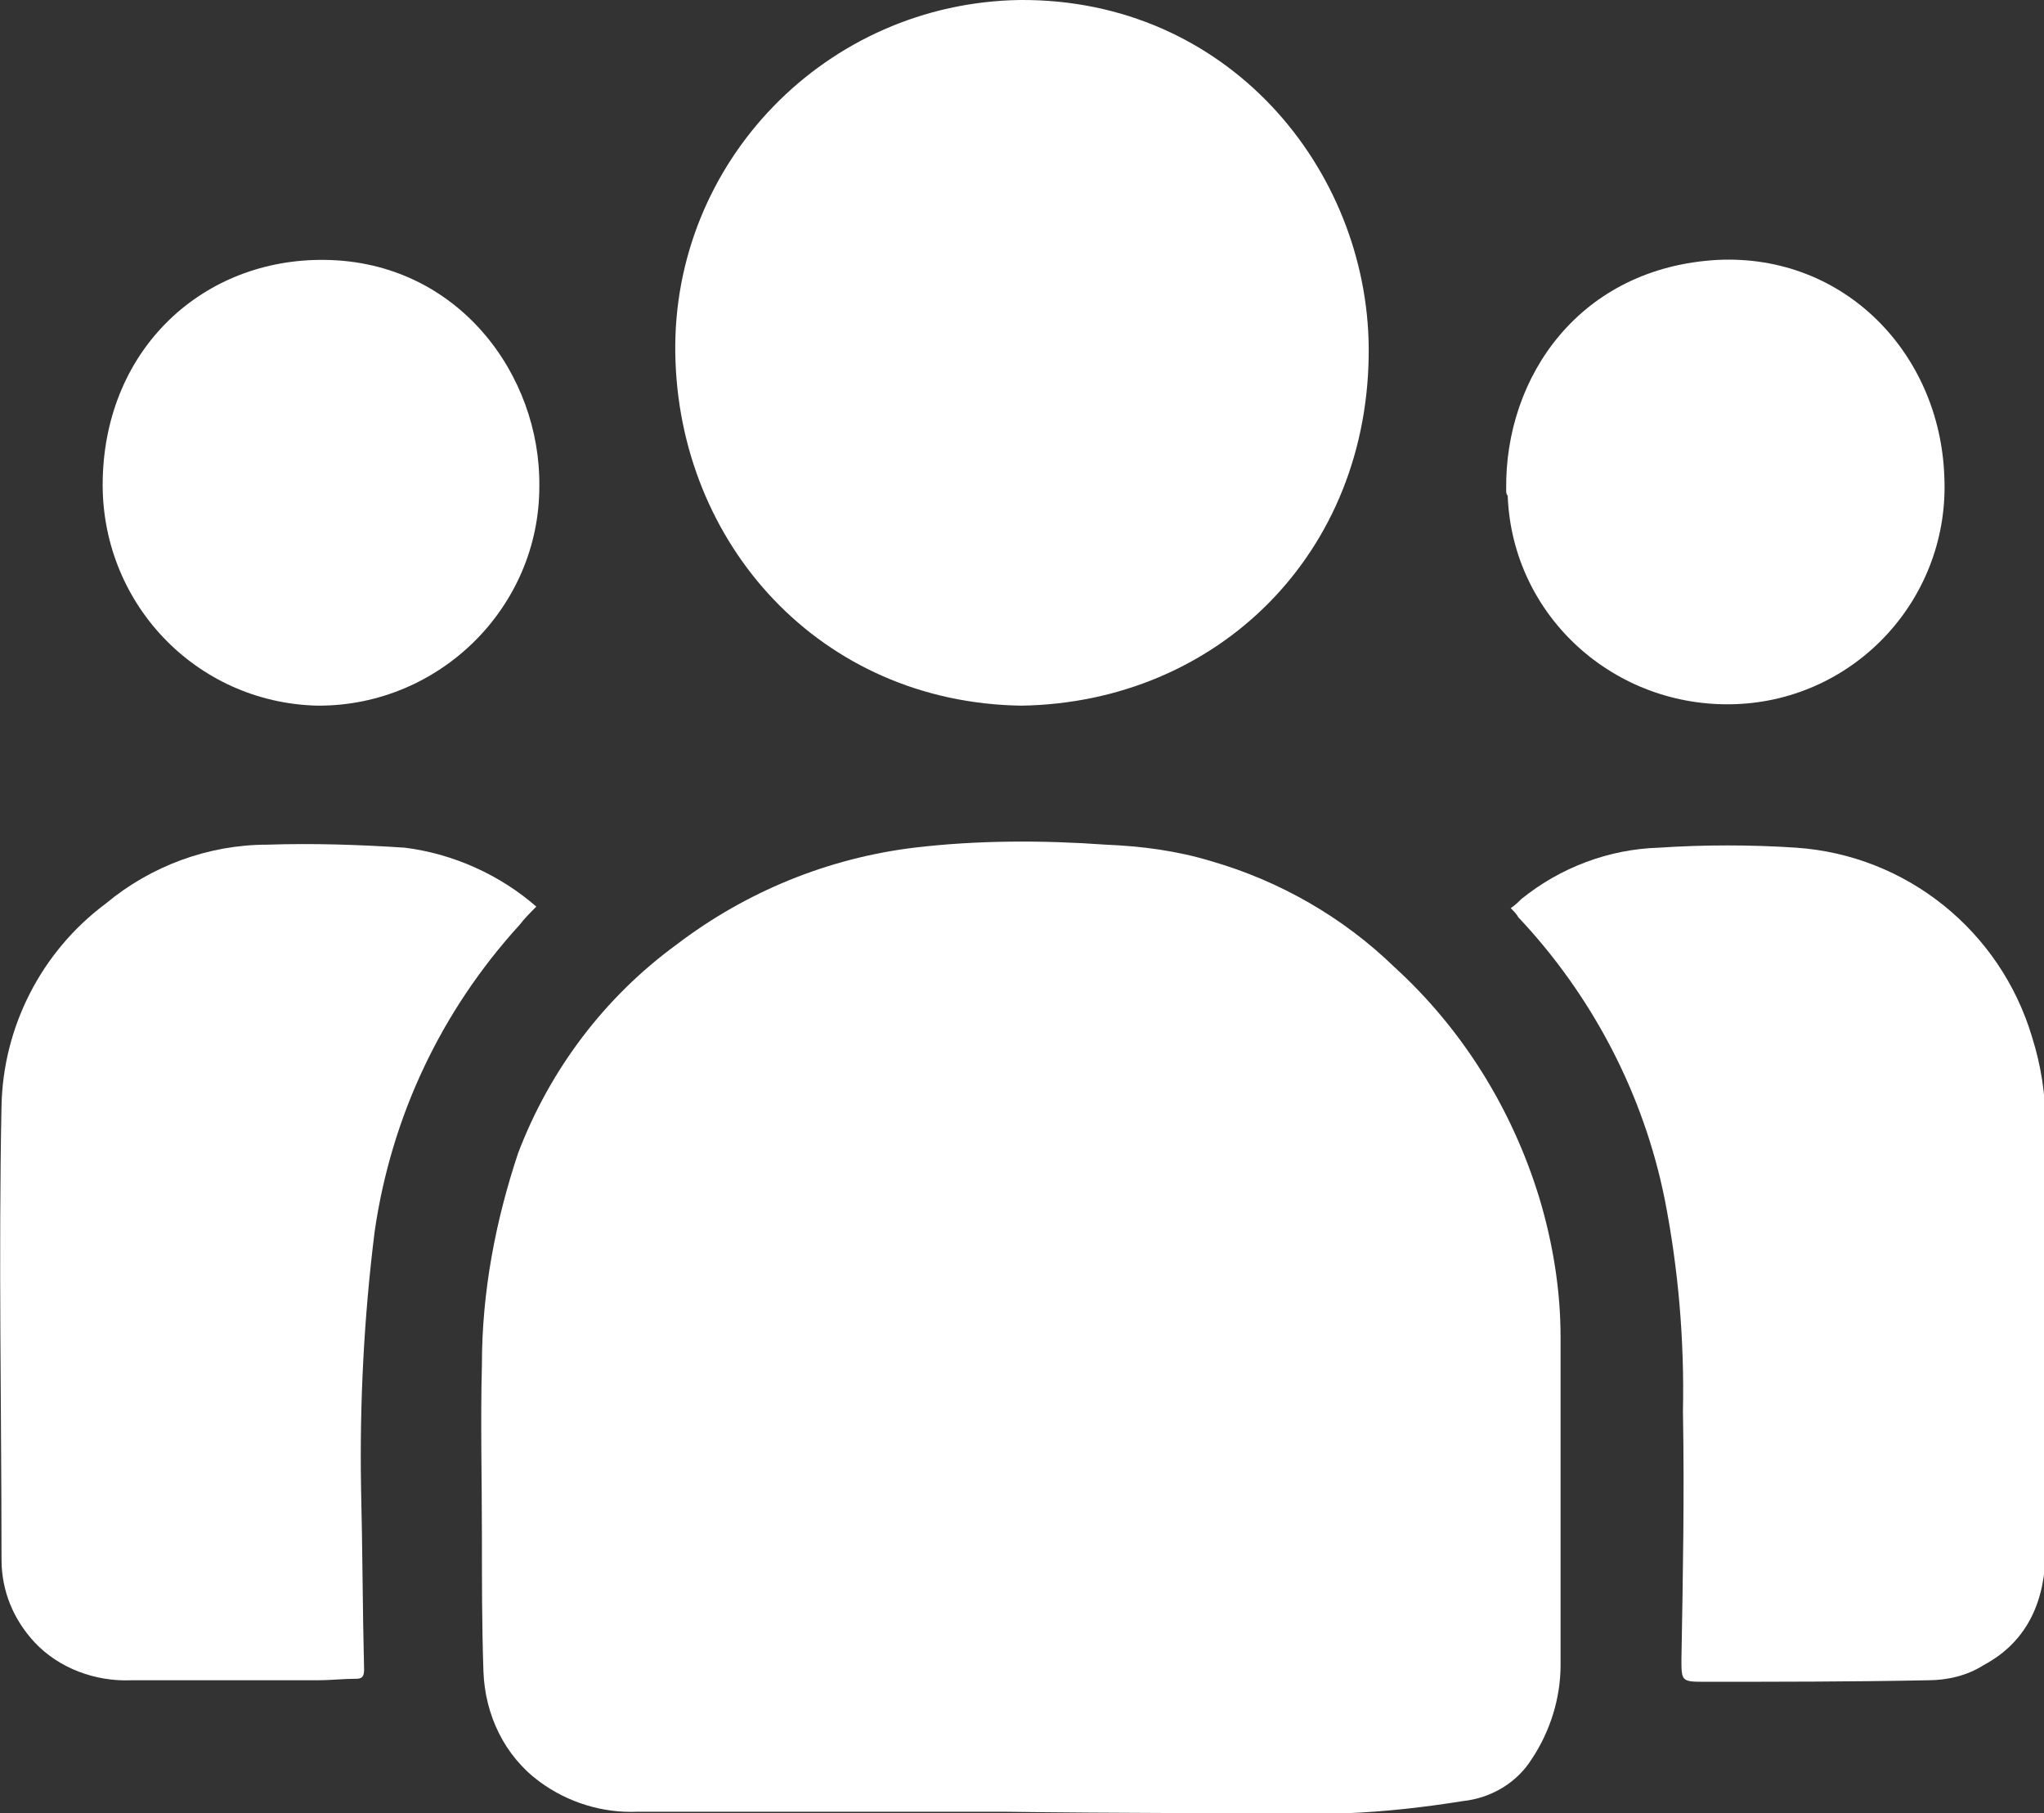
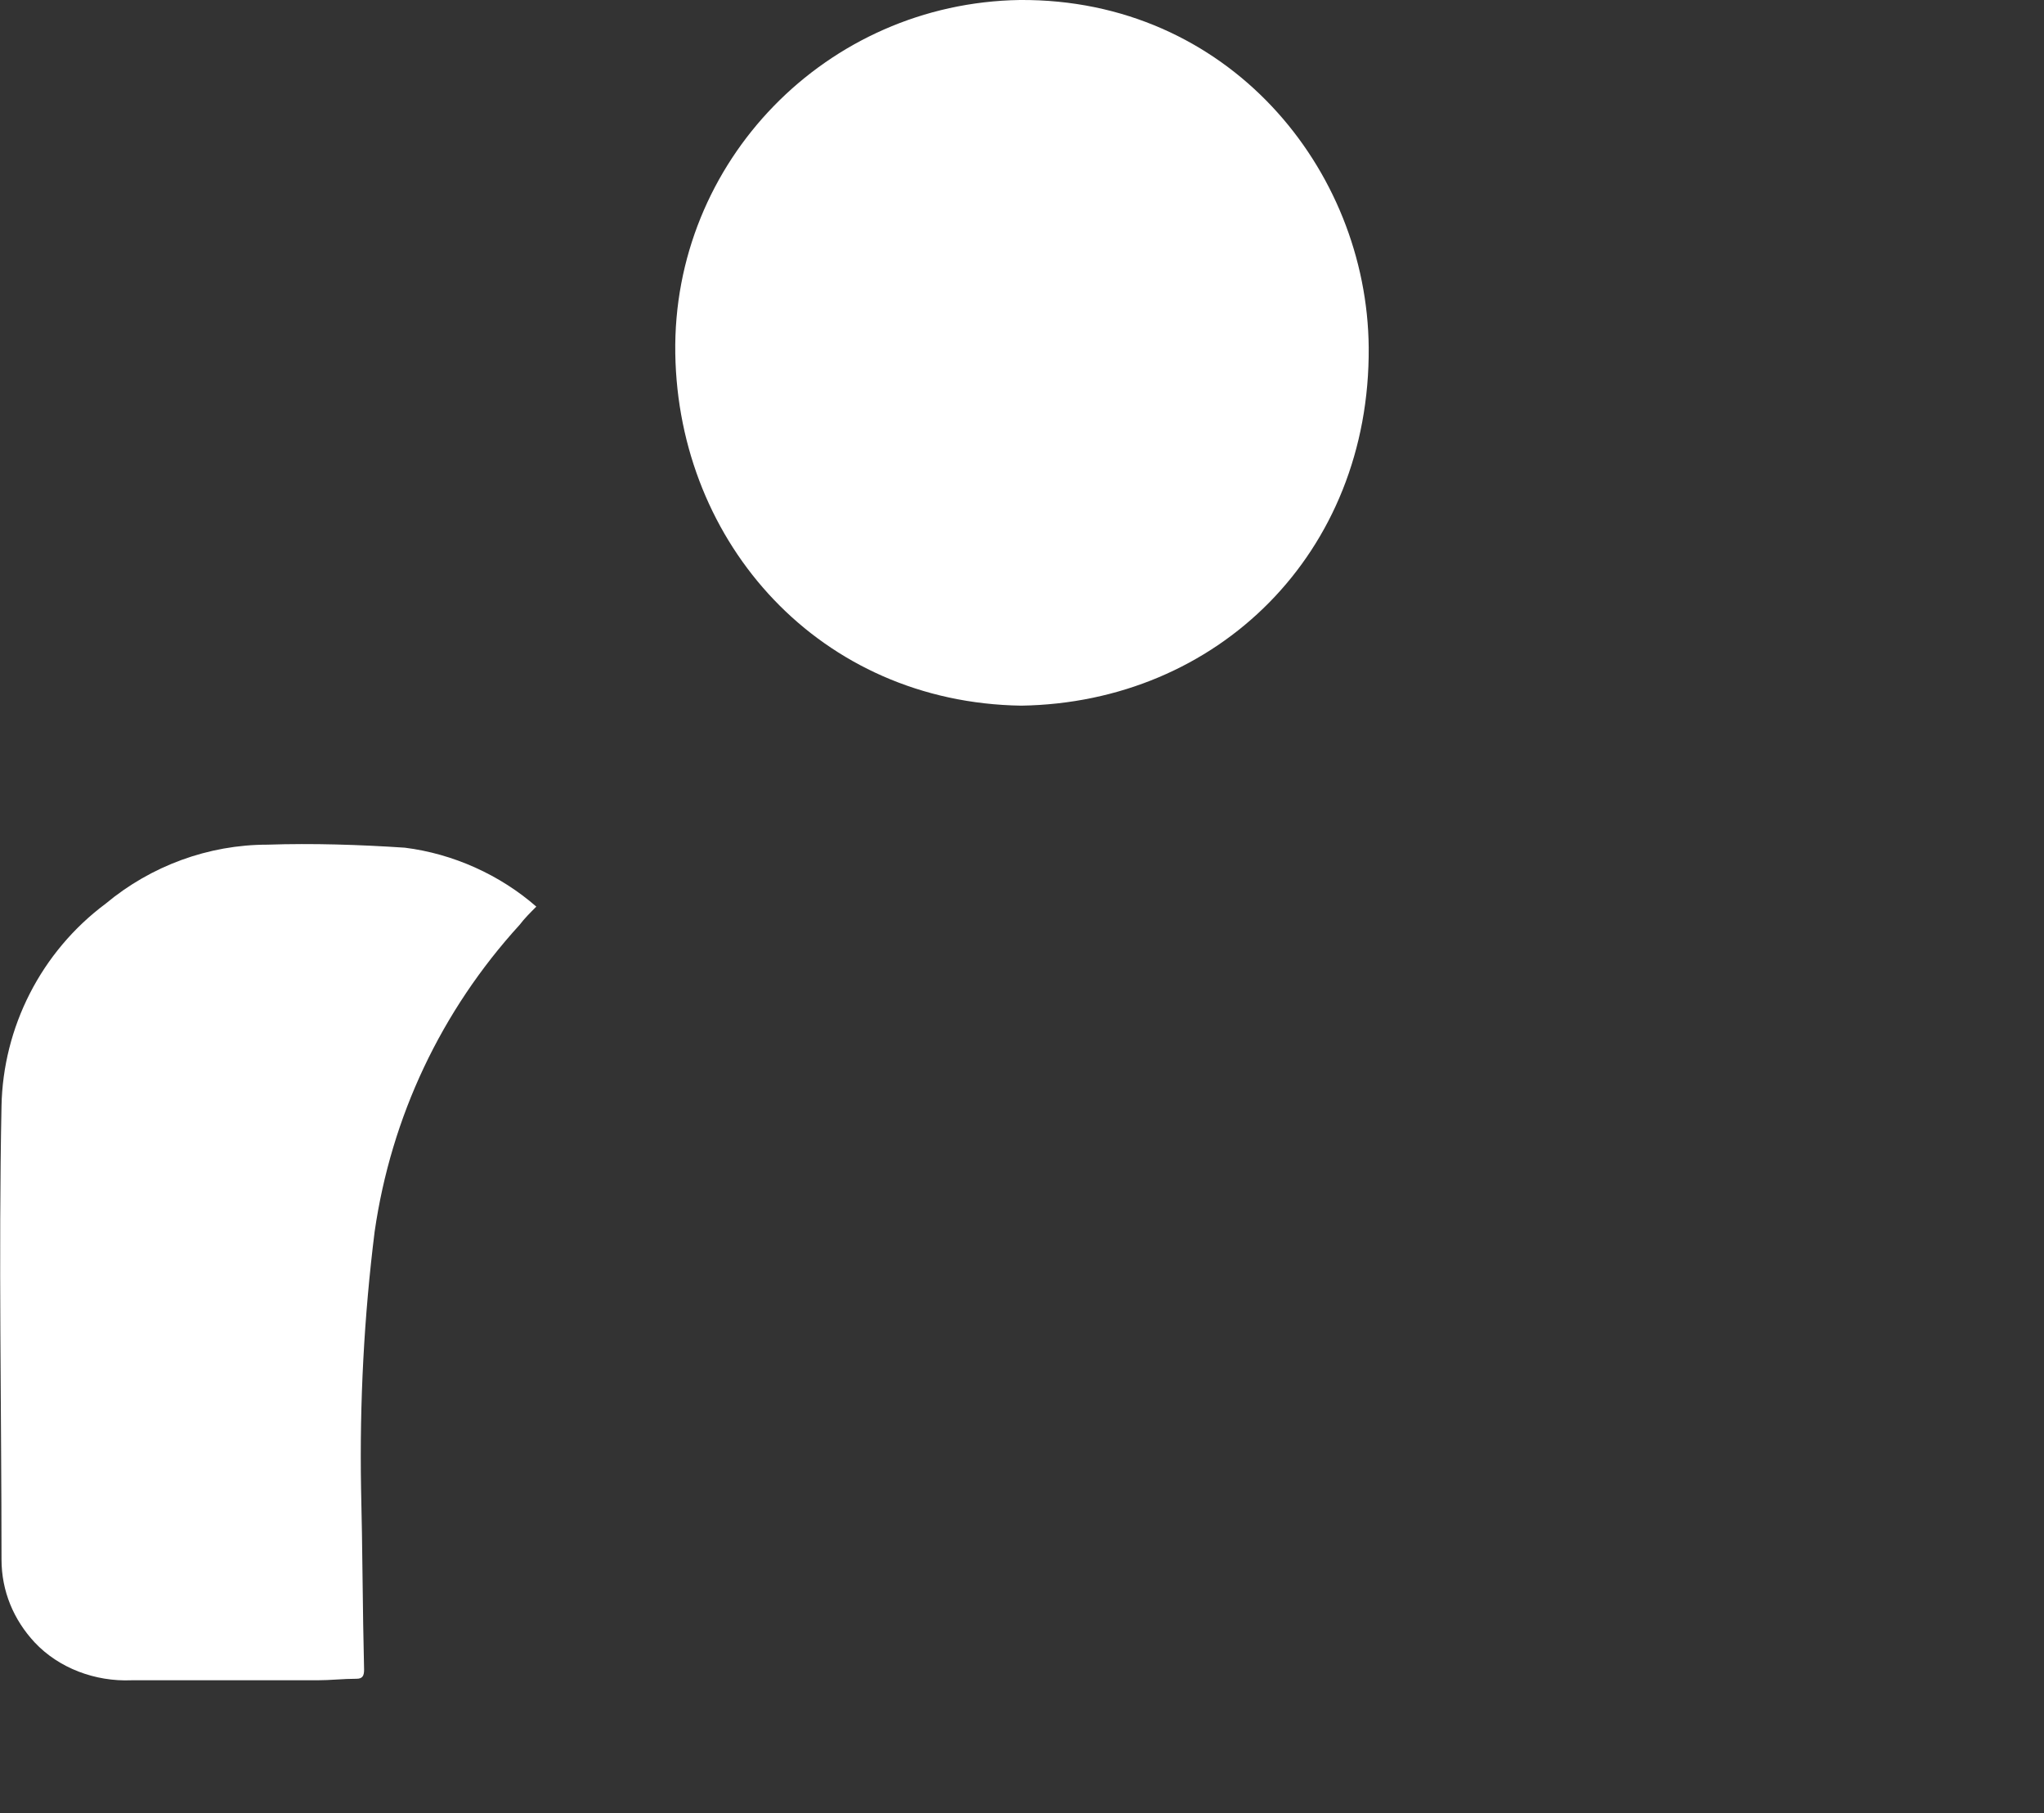
<svg xmlns="http://www.w3.org/2000/svg" xmlns:xlink="http://www.w3.org/1999/xlink" version="1.1" id="Group_22" x="0px" y="0px" viewBox="0 0 135.3 120" style="enable-background:new 0 0 135.3 120;" xml:space="preserve">
  <rect x="0" y="0" width="135.3" height="120" fill="#333333" stroke="none" />
  <style type="text/css">
	.st0{clip-path:url(#SVGID_00000050649283270919310090000018093326646805231550_);}
	.st1{fill:#FFFFFF;}
</style>
  <g>
    <defs>
      <rect id="SVGID_1_" y="0" width="135.3" height="120" />
    </defs>
    <clipPath id="SVGID_00000009566003233812785550000003767479965423181750_">
      <use xlink:href="#SVGID_1_" style="overflow:visible;" />
    </clipPath>
    <g id="Group_21" transform="translate(0 0)" style="clip-path:url(#SVGID_00000009566003233812785550000003767479965423181750_);">
-       <path id="Path_66" class="st1" d="M66.4,119.9c-8.1,0-16.1,0-24.2,0c-2.3,0.1-4.6-0.6-6.5-2c-2.3-1.7-3.6-4.4-3.7-7.3    c-0.1-3-0.1-5.9-0.1-8.9c0-3.8-0.1-7.6,0-11.4c0-4.8,0.9-9.5,2.4-14c2.1-5.5,5.7-10.3,10.5-13.8c4.6-3.5,10-5.7,15.7-6.4    c4.2-0.5,8.5-0.5,12.7-0.2c2.4,0.1,4.7,0.4,7,1.1c4.5,1.3,8.7,3.7,12.1,7c4.5,4.1,7.8,9.4,9.6,15.3c0.9,3,1.4,6.1,1.4,9.2    c0,7.2,0,14.5,0,21.7c0,2.2-0.7,4.4-1.9,6.2c-1,1.6-2.7,2.6-4.6,2.8c-2.5,0.4-5.1,0.7-7.7,0.8C81.6,120,74,120,66.4,119.9    L66.4,119.9" />
      <path id="Path_67" class="st1" d="M67.6,46.7C54.3,46.5,44.9,36,44.7,23.4C44.5,10.7,54.7,0.2,67.5,0c0,0,0,0,0,0    c13.8-0.1,23,11.2,23.1,23C90.7,36.6,80.6,46.5,67.6,46.7" />
      <path id="Path_68" class="st1" d="M35.5,60c-0.4,0.4-0.8,0.8-1.1,1.2c-5.2,5.7-8.5,12.7-9.6,20.3c-0.7,5.6-1,11.3-0.9,17    c0.1,4,0.1,8,0.2,12c0,0.4-0.1,0.6-0.5,0.6c-0.9,0-1.7,0.1-2.6,0.1c-4.1,0-8.2,0-12.3,0c-2.4,0.1-4.8-0.8-6.4-2.5    c-1.4-1.5-2.2-3.4-2.2-5.5c0-10-0.2-20,0-30C0.2,68,2.7,63,7,59.8c3-2.5,6.8-3.9,10.7-3.9c3-0.1,6.1,0,9.1,0.2    C30,56.5,33.1,57.9,35.5,60" />
-       <path id="Path_69" class="st1" d="M100,60.1c0.3-0.2,0.5-0.4,0.7-0.6c2.6-2.1,5.8-3.3,9.1-3.4c3-0.2,6.1-0.2,9.1,0    c7.3,0.5,13.5,5.5,15.6,12.5c0.6,1.9,0.9,3.8,0.9,5.8c0,9.4,0,18.8,0,28.2c0,3.2-1.1,6-4.1,7.6c-1.1,0.7-2.4,1-3.7,1    c-5,0.1-9.9,0.1-14.9,0.1c-1.4,0-1.4-0.1-1.4-1.5c0.1-5.5,0.2-10.9,0.1-16.4c0.1-4.7-0.3-9.4-1.2-14c-1.4-7-4.8-13.5-9.7-18.7    C100.4,60.5,100.2,60.3,100,60.1" />
-       <path id="Path_70" class="st1" d="M21,46.7c-8.1-0.2-14.4-6.9-14.2-15c0,0,0,0,0,0C7,23,13.5,17.1,21.5,17.2    c8.8,0.1,14.3,7.6,14.2,15c0,8-6.6,14.5-14.6,14.5C21,46.7,21,46.7,21,46.7" />
-       <path id="Path_71" class="st1" d="M99.7,32.4c-0.1-7.5,4.9-14.7,14-15.2c8.4-0.4,14.7,6.2,15,14.3c0.4,8-5.8,14.8-13.8,15.1    s-14.8-5.8-15.1-13.8C99.7,32.7,99.7,32.6,99.7,32.4" />
    </g>
  </g>
</svg>